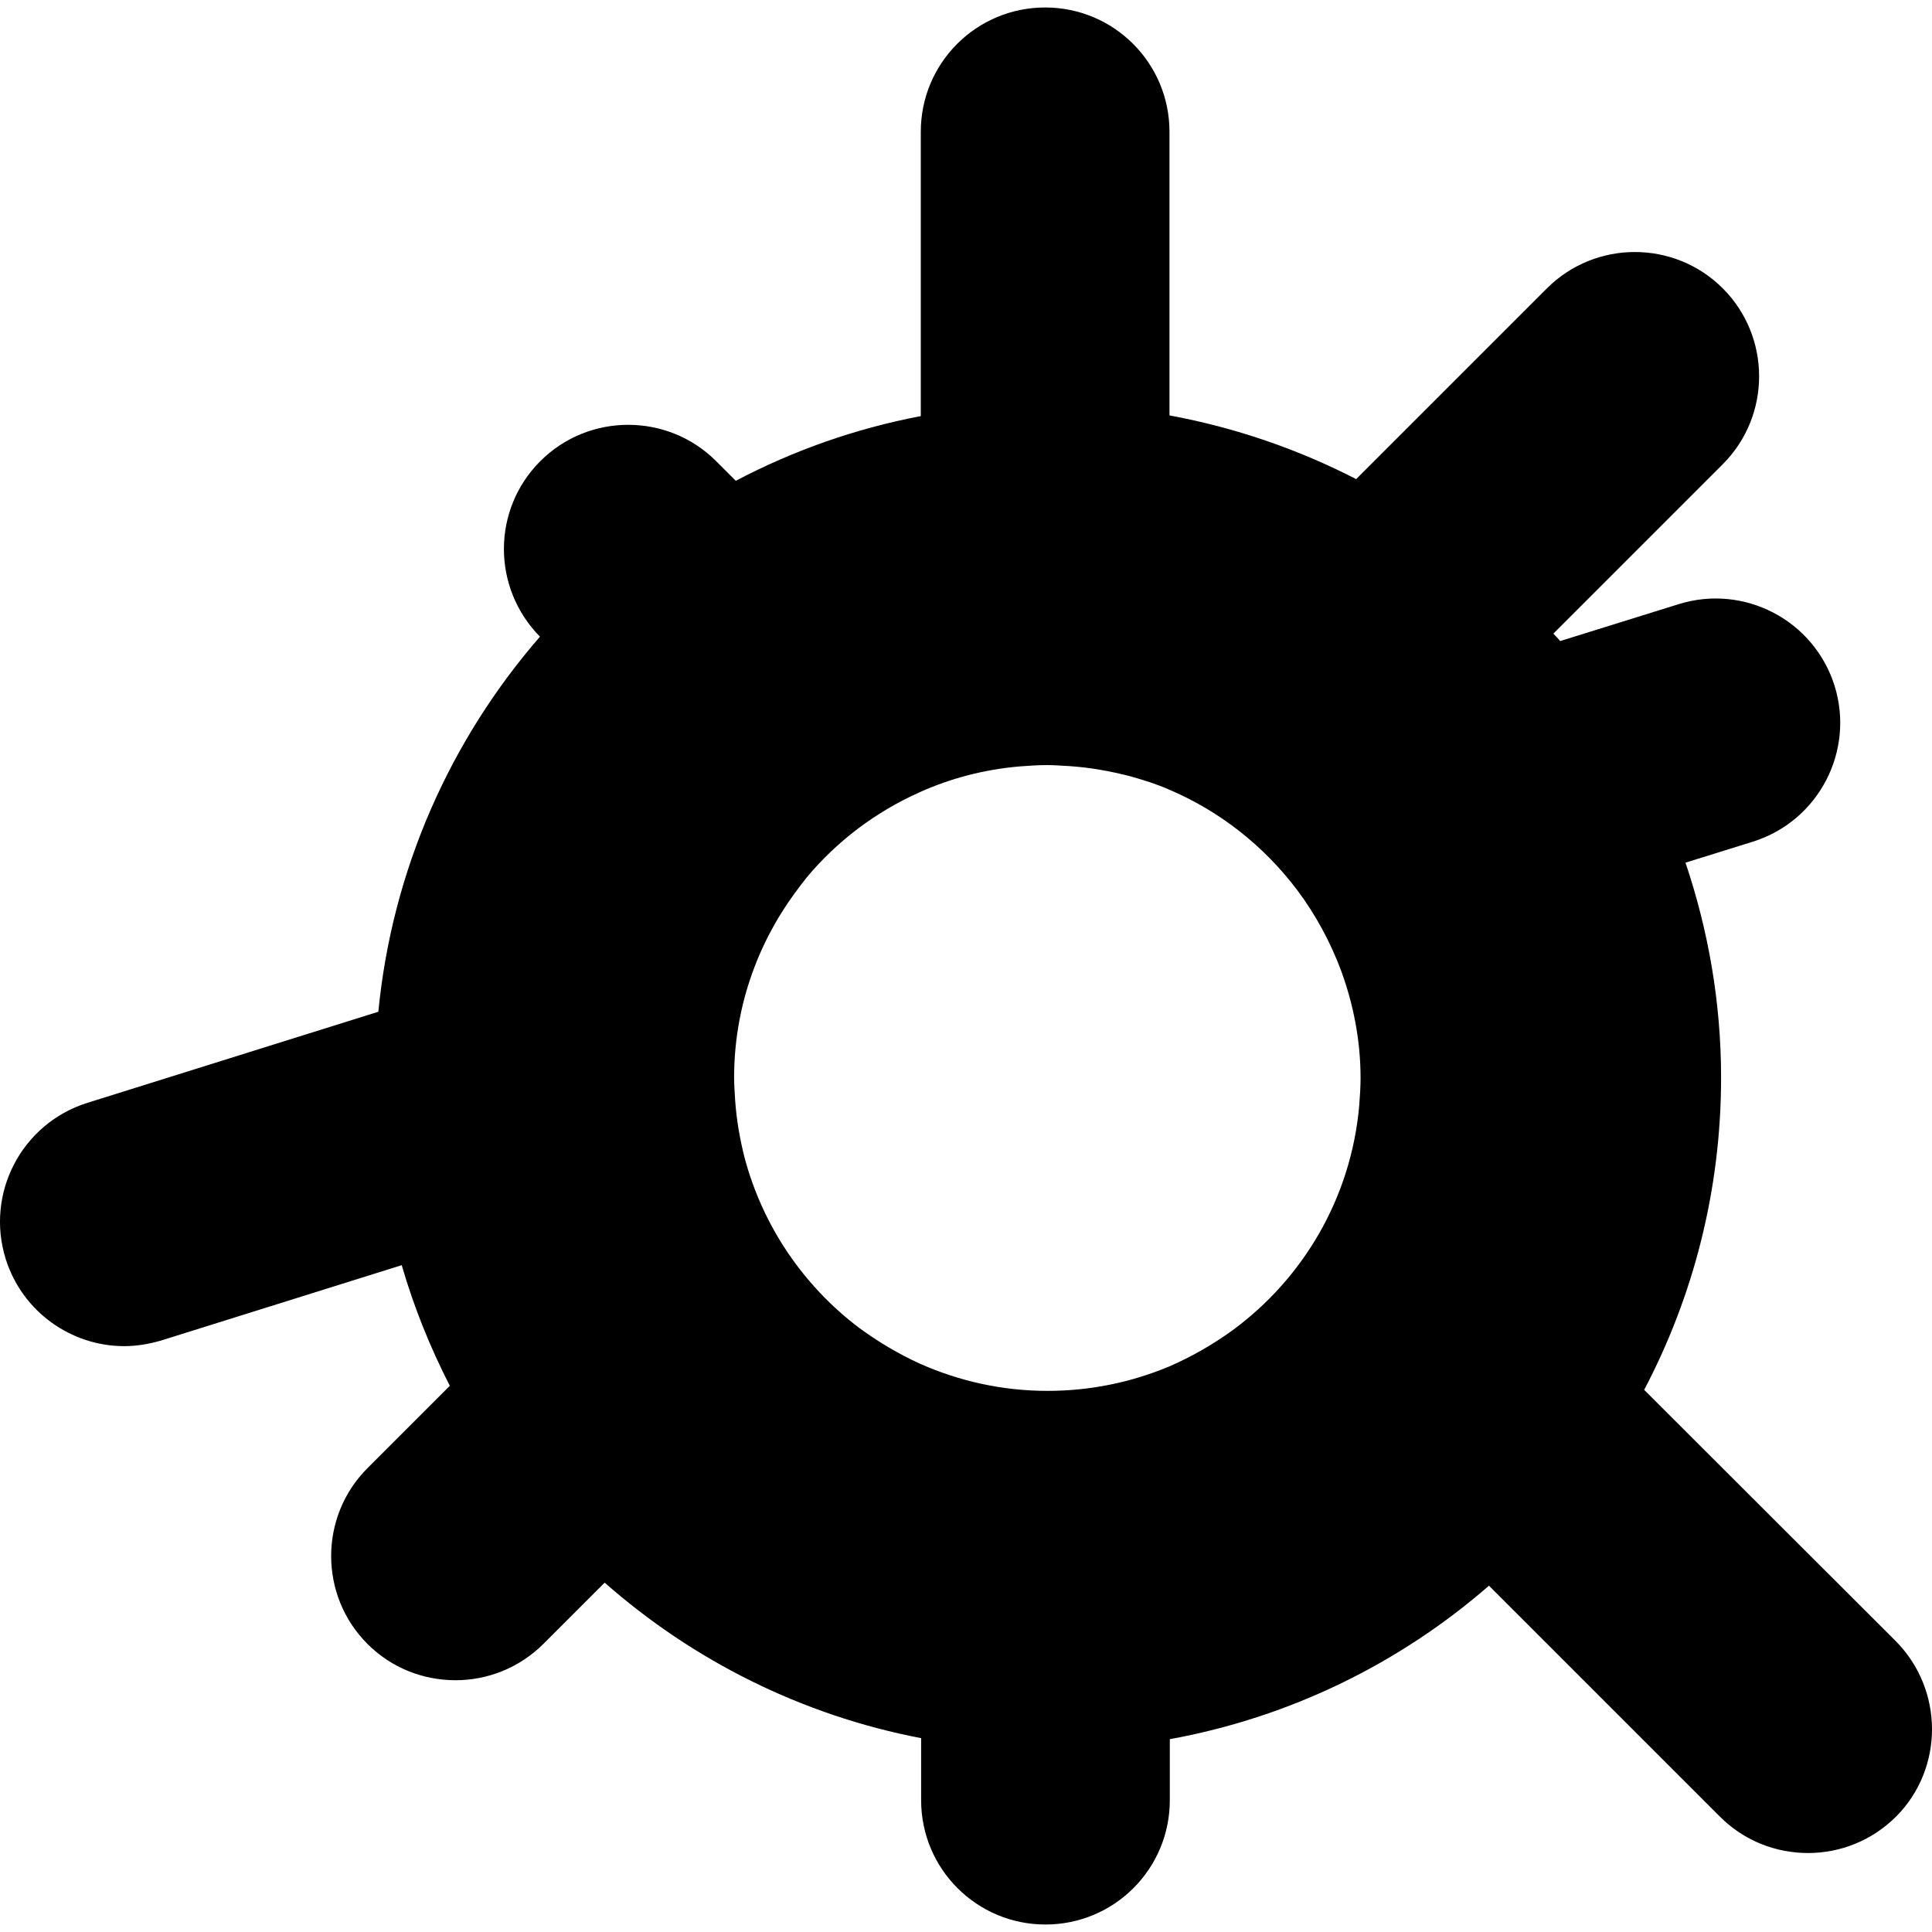
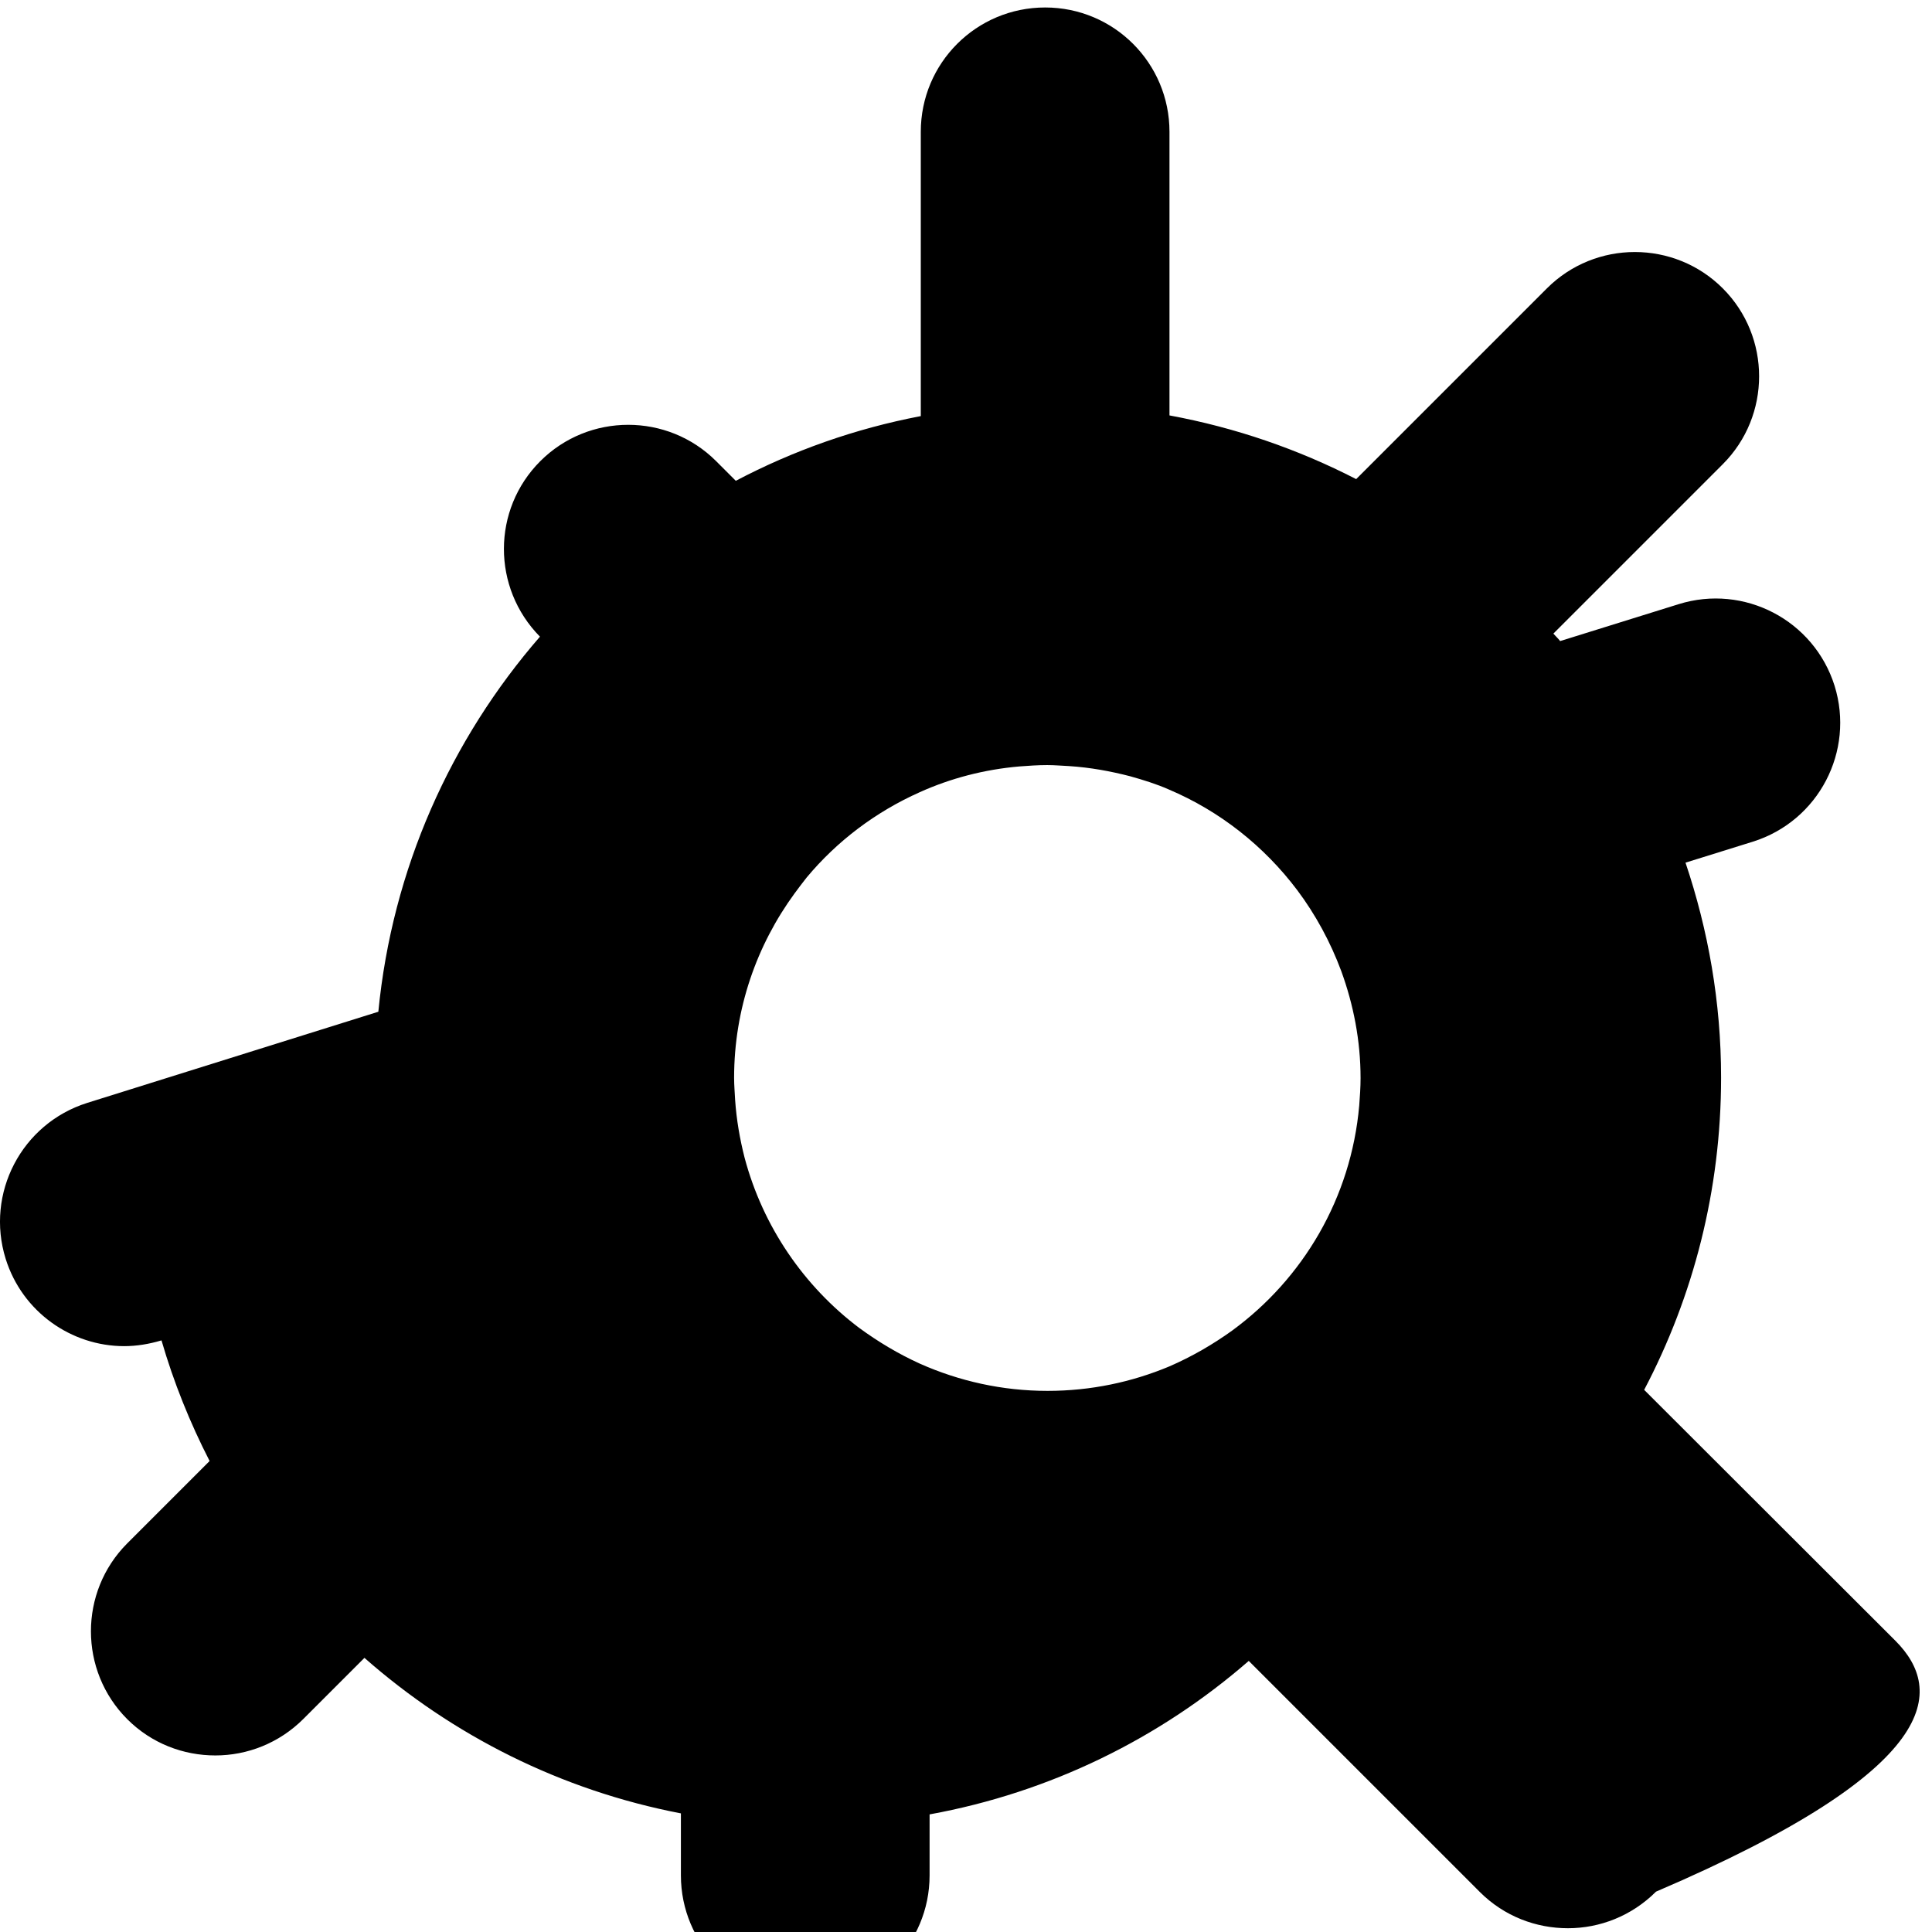
<svg xmlns="http://www.w3.org/2000/svg" fill="#000000" version="1.1" id="Capa_1" width="800px" height="800px" viewBox="0 0 570.216 570.216" xml:space="preserve">
  <g>
-     <path d="M559.466,484.308l-74.2-74.1c14.5-27.6,22.7-58.9,22.7-92.2c0-22.2-3.8-43.5-10.5-63.4l19.9-6.2   c19.399-6.1,30.1-26.7,24.1-46c-6.1-19.4-26.7-30.1-46-24.1l-35,10.9c-0.6-0.8-1.4-1.5-2-2.2l50-50c14.3-14.3,14.3-37.6,0-51.9   c-14.3-14.3-37.6-14.3-51.9,0l-56.3,56.3c-17.1-8.8-35.6-15.2-55.1-18.8v-83.7c0-20.3-16.4-36.7-36.7-36.7s-36.7,16.4-36.7,36.7   v83.9c-19.4,3.7-37.7,10.2-54.6,19.1l-5.8-5.8c-14.3-14.3-37.6-14.3-51.9,0c-14.3,14.3-14.3,37.4-0.1,51.8   c-26.3,30.3-43.6,68.5-47.7,110.7l-85.9,26.899c-19.4,6.101-30.1,26.7-24.1,46c4.9,15.7,19.4,25.8,35,25.8c3.6,0,7.3-0.6,11-1.699   l70.9-22.2c3.6,12.399,8.4,24.3,14.2,35.6l-24.3,24.3c-14.3,14.301-14.3,37.601,0,51.9c7.2,7.2,16.6,10.7,26,10.7   s18.8-3.601,26-10.8l18-18c26,22.899,58,39.1,93.4,45.899v18.3c0,20.301,16.399,36.7,36.699,36.7c20.301,0,36.7-16.399,36.7-36.7   v-18c35.7-6.5,68-22.5,94.2-45.3l68.2,68.2c7.2,7.2,16.6,10.7,26,10.7c9.399,0,18.8-3.601,26-10.8   C573.766,521.908,573.766,498.708,559.466,484.308z M345.065,403.308c-11,4.601-23.1,7.2-35.899,7.2c-13.4,0-26.1-2.899-37.6-8   c-6.4-2.899-12.4-6.5-18-10.6c-16.3-12.3-28.4-29.9-33.8-50.2c-1.4-5.5-2.4-11.2-2.8-17.1c-0.1-2.101-0.3-4.301-0.3-6.5   c0-20.4,6.7-39.2,17.9-54.5c1.2-1.6,2.3-3.1,3.5-4.6c9-10.8,20.4-19.4,33.4-25.2c9.1-4.1,19-6.7,29.4-7.6   c2.699-0.2,5.399-0.4,8.199-0.4c2.2,0,4.301,0.2,6.5,0.3c6.2,0.4,12.2,1.5,18,3c3.9,1.1,7.801,2.3,11.4,3.9   c15.1,6.4,28.1,16.7,37.9,29.7c5.399,7.2,9.8,15.3,13,23.9c3.6,9.899,5.699,20.5,5.699,31.6c0,2.7-0.199,5.4-0.399,8.1   c-2.4,27.301-16.601,51.101-37.5,66.4C357.966,396.808,351.766,400.408,345.065,403.308z" />
+     <path d="M559.466,484.308l-74.2-74.1c14.5-27.6,22.7-58.9,22.7-92.2c0-22.2-3.8-43.5-10.5-63.4l19.9-6.2   c19.399-6.1,30.1-26.7,24.1-46c-6.1-19.4-26.7-30.1-46-24.1l-35,10.9c-0.6-0.8-1.4-1.5-2-2.2l50-50c14.3-14.3,14.3-37.6,0-51.9   c-14.3-14.3-37.6-14.3-51.9,0l-56.3,56.3c-17.1-8.8-35.6-15.2-55.1-18.8v-83.7c0-20.3-16.4-36.7-36.7-36.7s-36.7,16.4-36.7,36.7   v83.9c-19.4,3.7-37.7,10.2-54.6,19.1l-5.8-5.8c-14.3-14.3-37.6-14.3-51.9,0c-14.3,14.3-14.3,37.4-0.1,51.8   c-26.3,30.3-43.6,68.5-47.7,110.7l-85.9,26.899c-19.4,6.101-30.1,26.7-24.1,46c4.9,15.7,19.4,25.8,35,25.8c3.6,0,7.3-0.6,11-1.699   c3.6,12.399,8.4,24.3,14.2,35.6l-24.3,24.3c-14.3,14.301-14.3,37.601,0,51.9c7.2,7.2,16.6,10.7,26,10.7   s18.8-3.601,26-10.8l18-18c26,22.899,58,39.1,93.4,45.899v18.3c0,20.301,16.399,36.7,36.699,36.7c20.301,0,36.7-16.399,36.7-36.7   v-18c35.7-6.5,68-22.5,94.2-45.3l68.2,68.2c7.2,7.2,16.6,10.7,26,10.7c9.399,0,18.8-3.601,26-10.8   C573.766,521.908,573.766,498.708,559.466,484.308z M345.065,403.308c-11,4.601-23.1,7.2-35.899,7.2c-13.4,0-26.1-2.899-37.6-8   c-6.4-2.899-12.4-6.5-18-10.6c-16.3-12.3-28.4-29.9-33.8-50.2c-1.4-5.5-2.4-11.2-2.8-17.1c-0.1-2.101-0.3-4.301-0.3-6.5   c0-20.4,6.7-39.2,17.9-54.5c1.2-1.6,2.3-3.1,3.5-4.6c9-10.8,20.4-19.4,33.4-25.2c9.1-4.1,19-6.7,29.4-7.6   c2.699-0.2,5.399-0.4,8.199-0.4c2.2,0,4.301,0.2,6.5,0.3c6.2,0.4,12.2,1.5,18,3c3.9,1.1,7.801,2.3,11.4,3.9   c15.1,6.4,28.1,16.7,37.9,29.7c5.399,7.2,9.8,15.3,13,23.9c3.6,9.899,5.699,20.5,5.699,31.6c0,2.7-0.199,5.4-0.399,8.1   c-2.4,27.301-16.601,51.101-37.5,66.4C357.966,396.808,351.766,400.408,345.065,403.308z" />
  </g>
</svg>